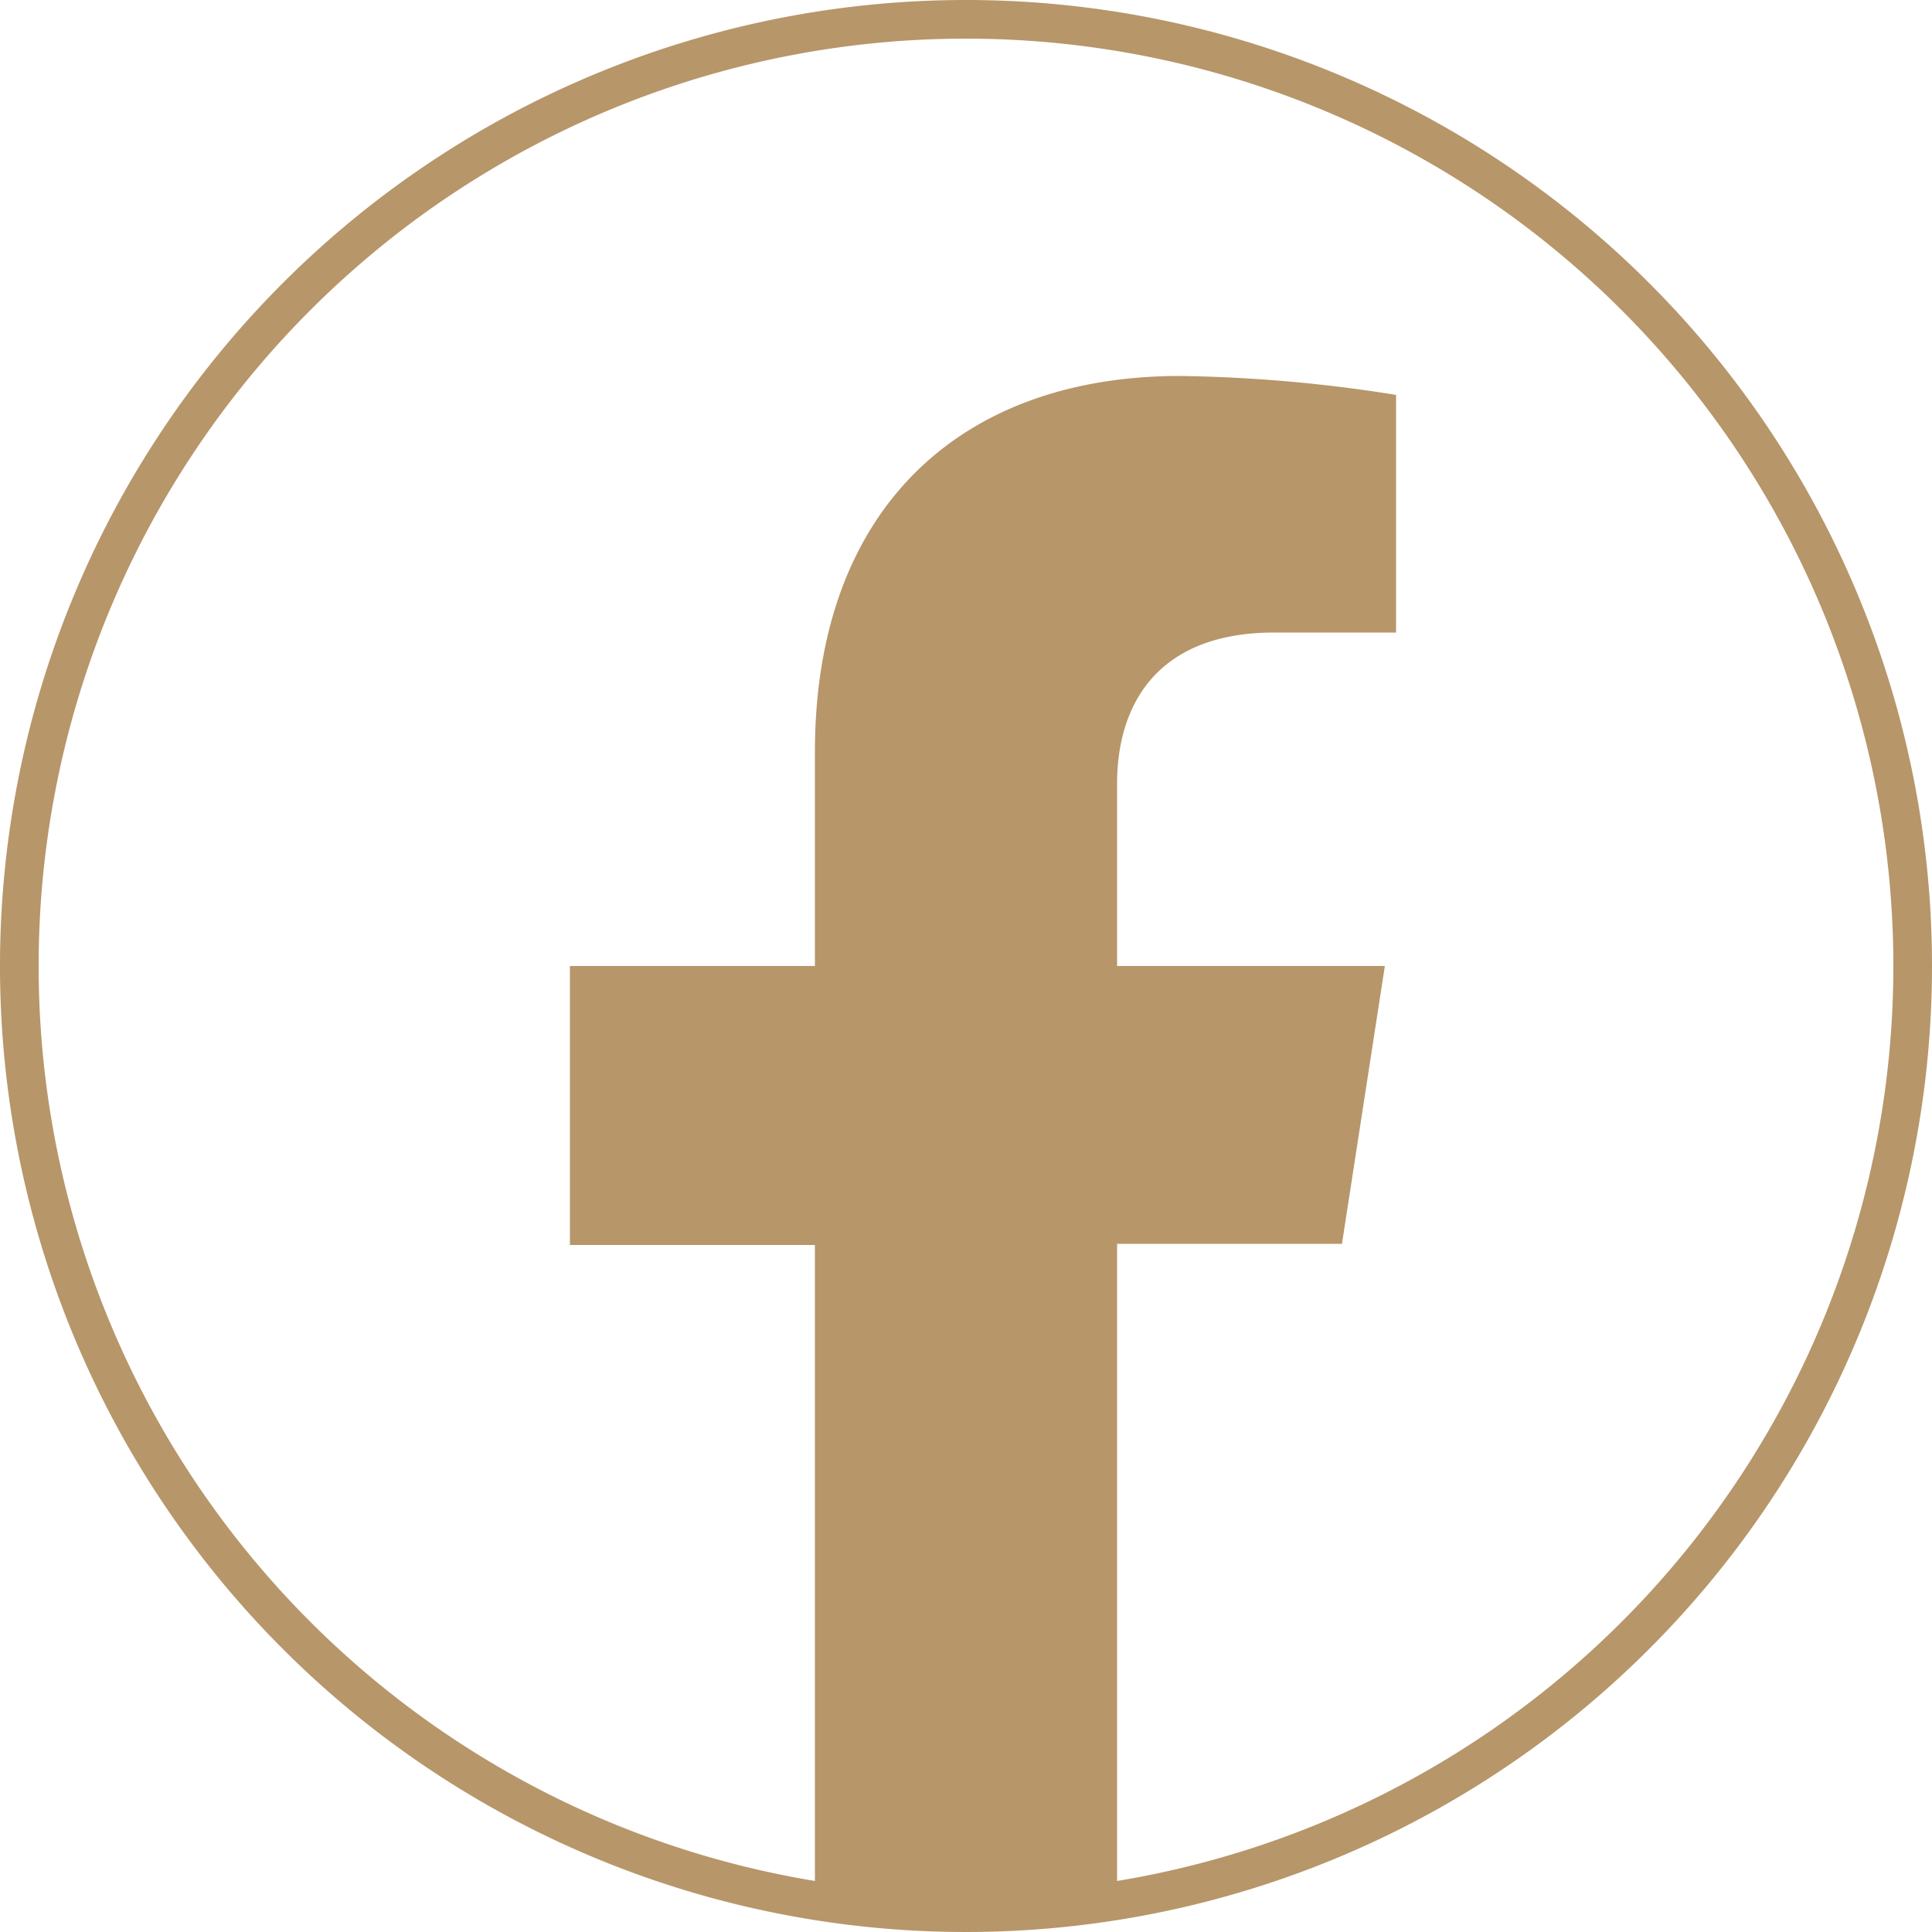
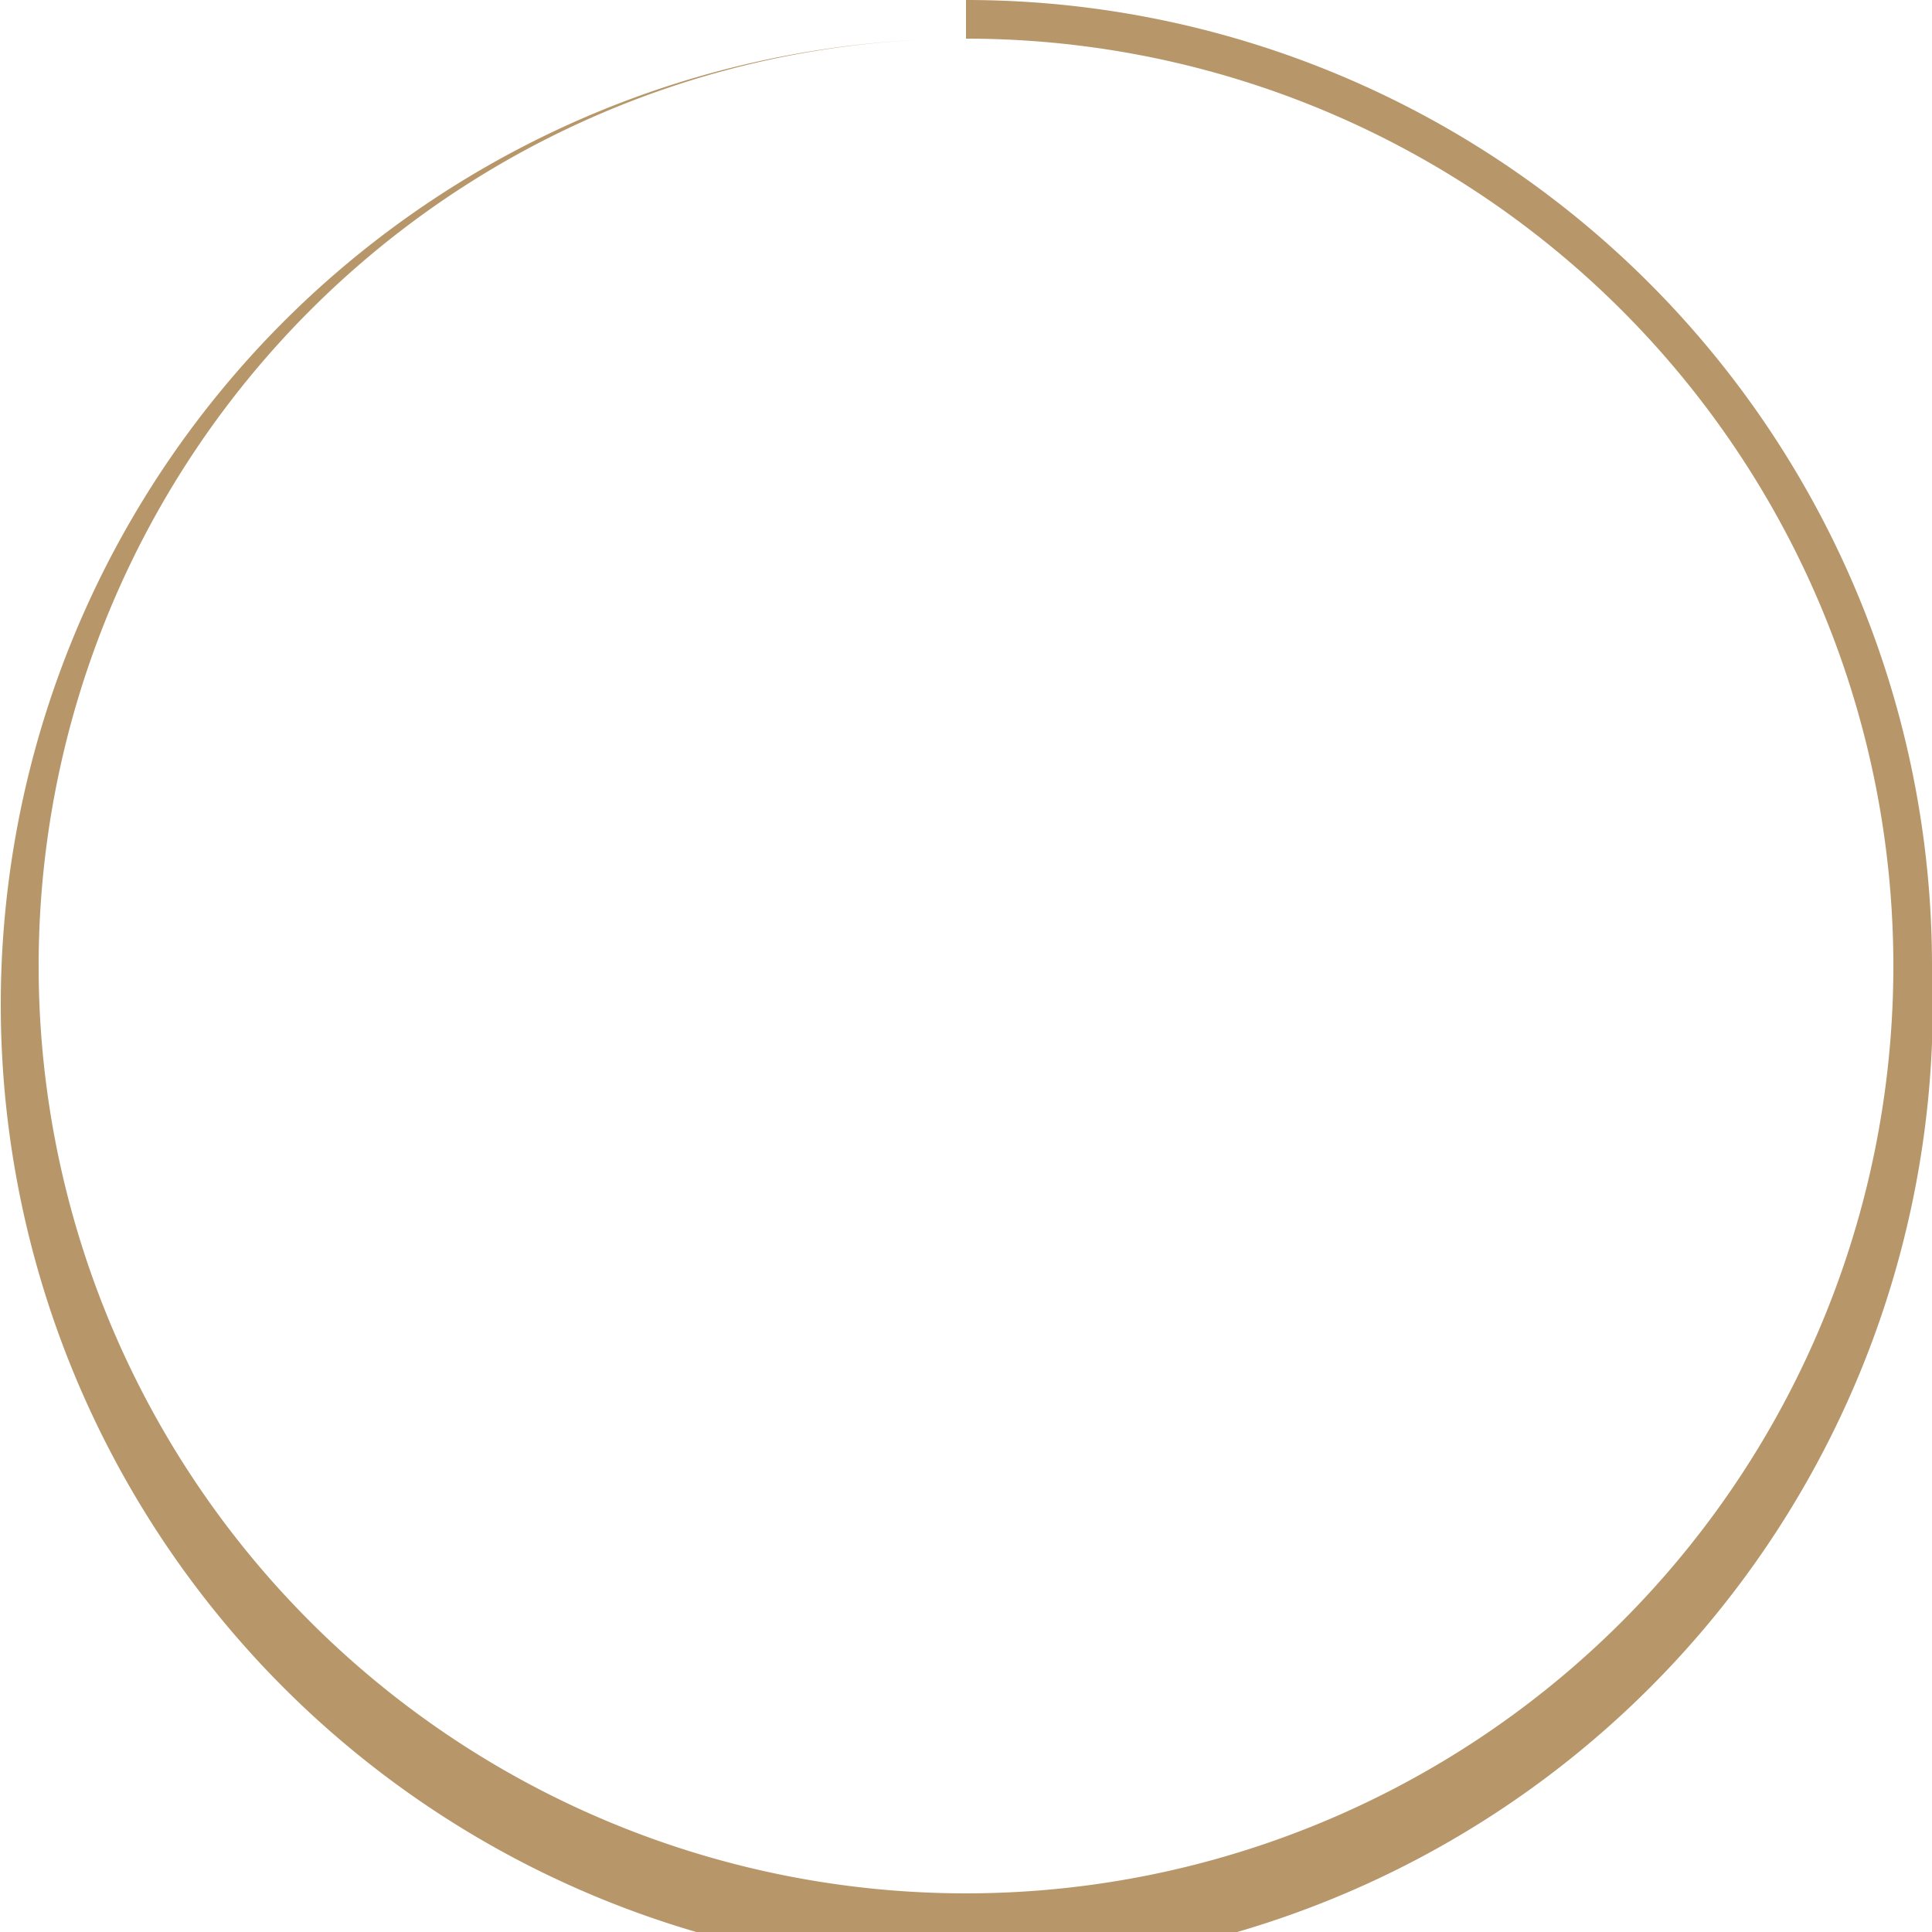
<svg xmlns="http://www.w3.org/2000/svg" viewBox="0 0 50 50">
  <defs>
    <style>.cls-1{fill:#b7966a;}</style>
  </defs>
  <g id="Livello_1" data-name="Livello 1">
-     <path class="cls-1" d="M25,1A24,24,0,1,1,1,25,24,24,0,0,1,25,1m0-1A25,25,0,1,0,50,25,25,25,0,0,0,25,0Z" />
+     <path class="cls-1" d="M25,1A24,24,0,1,1,1,25,24,24,0,0,1,25,1A25,25,0,1,0,50,25,25,25,0,0,0,25,0Z" />
  </g>
  <g id="Livello_4" data-name="Livello 4">
-     <path class="cls-1" d="M34.73,32.19,35.84,25H28.91V20.28c0-2,1-3.91,4.07-3.91h3.15V10.22a38.27,38.27,0,0,0-5.59-.49c-5.71,0-9.45,3.46-9.45,9.73V25H14.75v7.22h6.34V49.66a24.81,24.81,0,0,0,7.82,0V32.19Z" />
-   </g>
+     </g>
</svg>